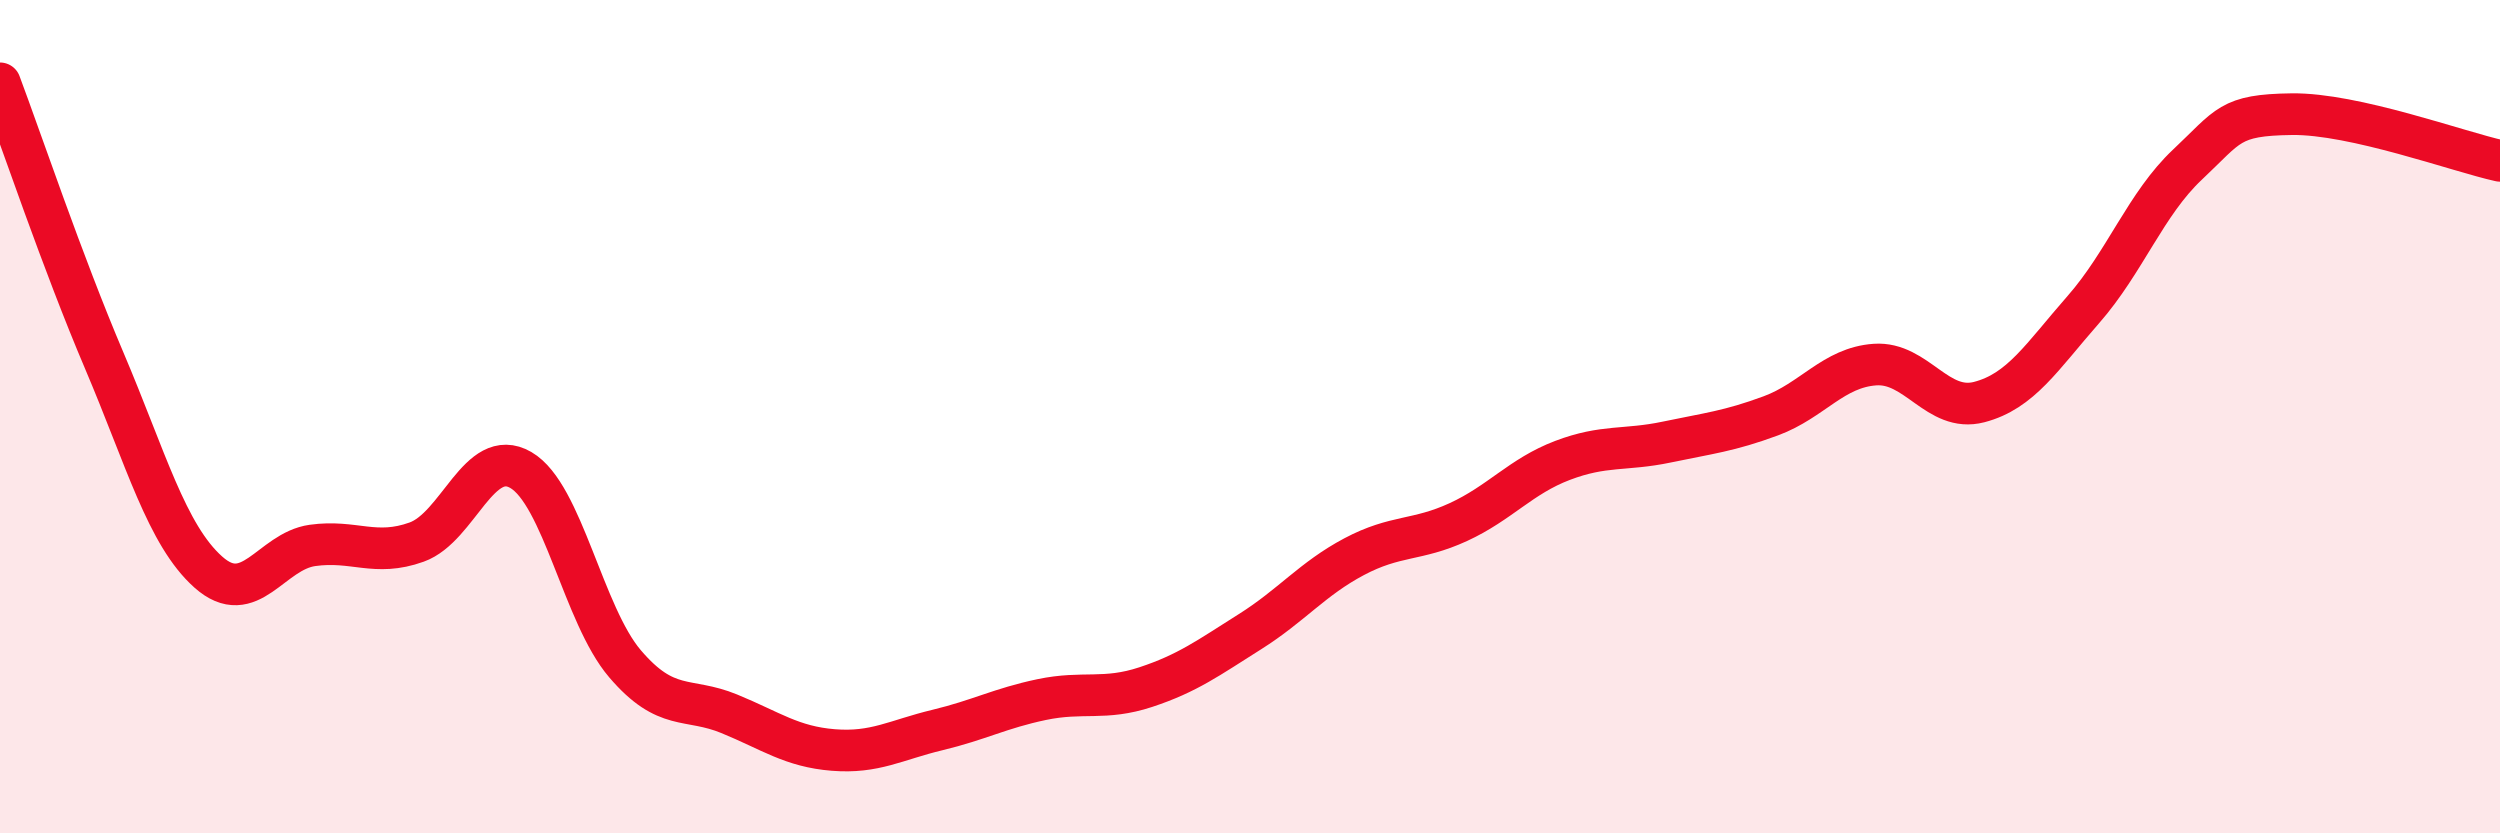
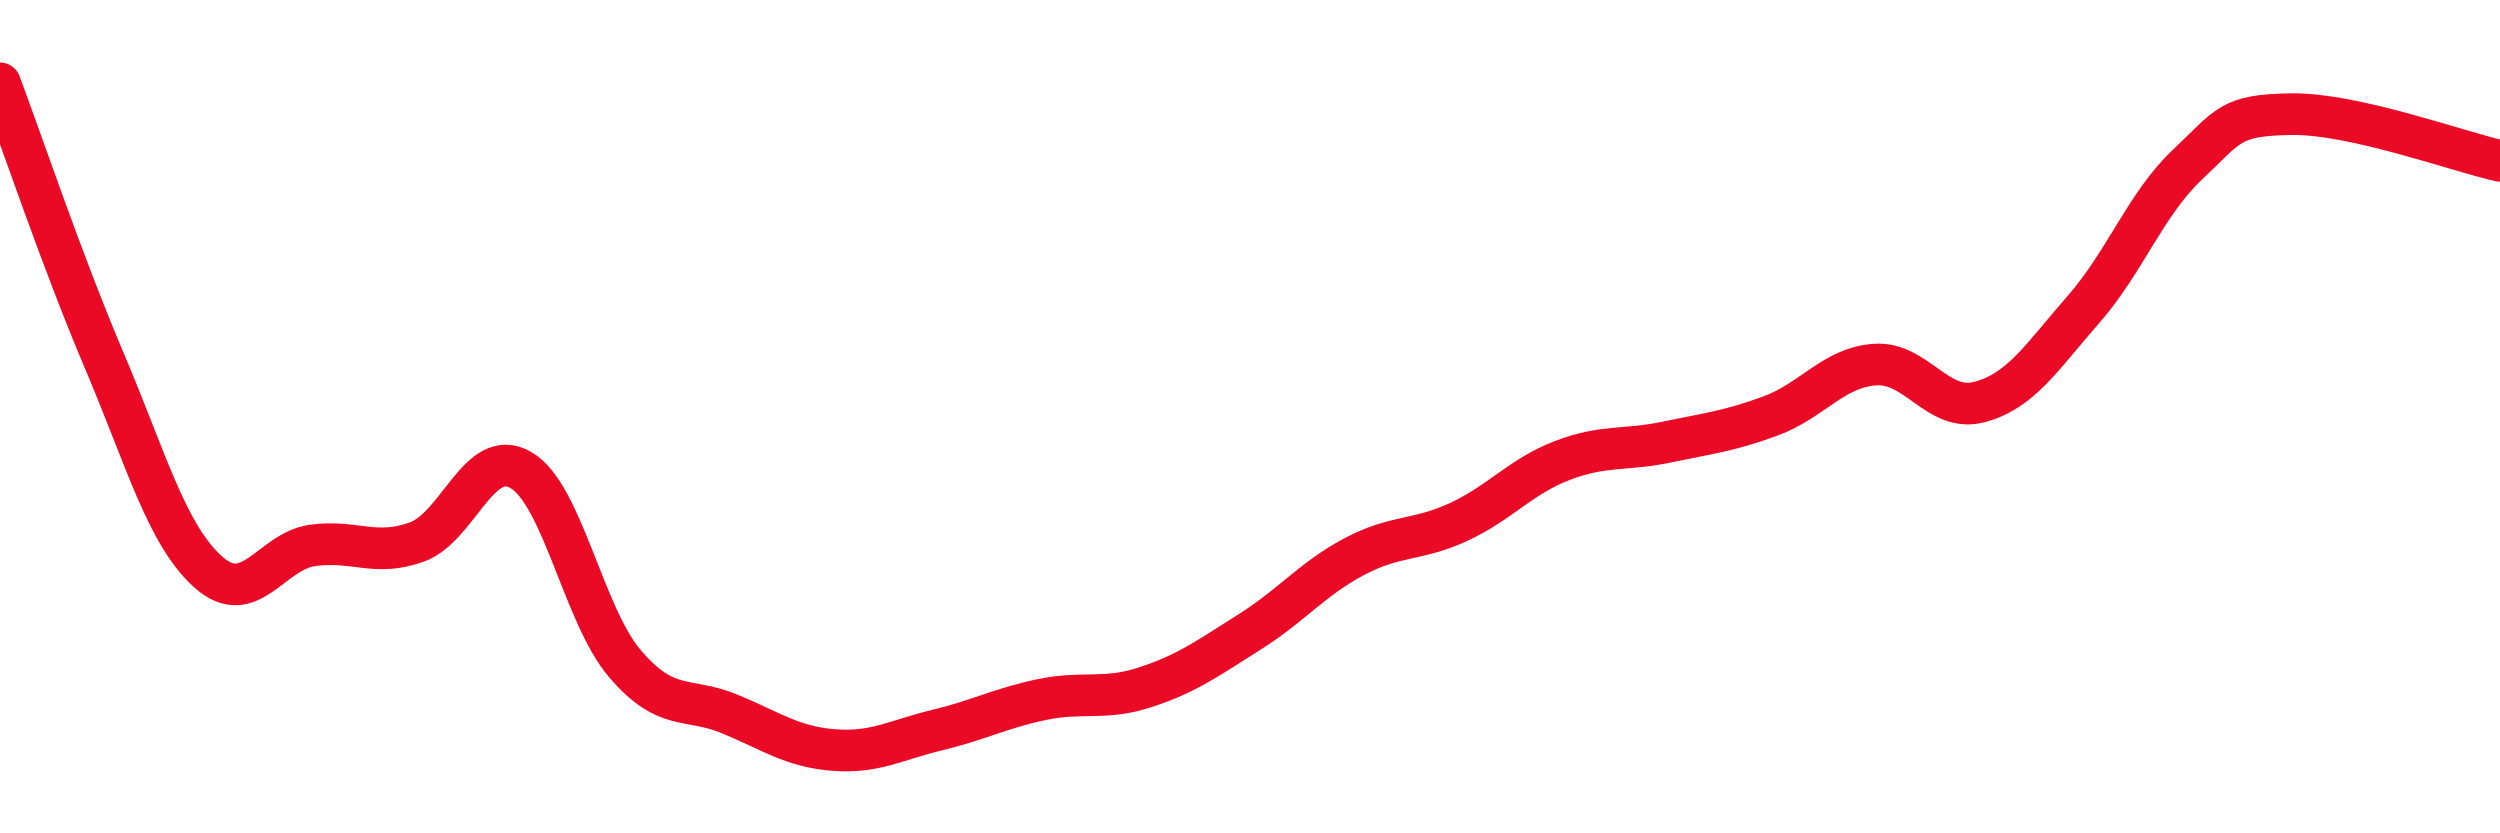
<svg xmlns="http://www.w3.org/2000/svg" width="60" height="20" viewBox="0 0 60 20">
-   <path d="M 0,2 C 0.5,3.33 1.5,6.3 2.5,8.65 C 3.5,11 4,12.84 5,13.73 C 6,14.62 6.5,13.23 7.5,13.09 C 8.5,12.95 9,13.37 10,13.01 C 11,12.65 11.5,10.7 12.5,11.28 C 13.5,11.86 14,14.76 15,15.93 C 16,17.1 16.5,16.72 17.5,17.13 C 18.5,17.54 19,17.92 20,18 C 21,18.08 21.5,17.76 22.5,17.52 C 23.5,17.28 24,17 25,16.79 C 26,16.58 26.5,16.82 27.5,16.49 C 28.5,16.16 29,15.79 30,15.16 C 31,14.53 31.5,13.89 32.5,13.36 C 33.5,12.83 34,12.99 35,12.53 C 36,12.07 36.5,11.43 37.5,11.05 C 38.5,10.67 39,10.82 40,10.61 C 41,10.4 41.5,10.35 42.5,9.98 C 43.5,9.61 44,8.82 45,8.75 C 46,8.68 46.5,9.91 47.5,9.65 C 48.5,9.39 49,8.57 50,7.43 C 51,6.29 51.5,4.89 52.5,3.95 C 53.5,3.01 53.5,2.76 55,2.74 C 56.5,2.72 59,3.64 60,3.86L60 20L0 20Z" fill="#EB0A25" opacity="0.1" stroke-linecap="round" stroke-linejoin="round" />
  <path d="M 0,2 C 0.5,3.33 1.5,6.3 2.5,8.65 C 3.5,11 4,12.84 5,13.73 C 6,14.62 6.5,13.23 7.5,13.09 C 8.5,12.95 9,13.37 10,13.01 C 11,12.65 11.5,10.7 12.5,11.28 C 13.5,11.86 14,14.76 15,15.93 C 16,17.1 16.5,16.72 17.5,17.13 C 18.5,17.54 19,17.92 20,18 C 21,18.08 21.5,17.76 22.5,17.52 C 23.5,17.28 24,17 25,16.79 C 26,16.58 26.5,16.82 27.5,16.49 C 28.5,16.16 29,15.79 30,15.16 C 31,14.53 31.5,13.89 32.5,13.36 C 33.5,12.83 34,12.99 35,12.53 C 36,12.07 36.5,11.43 37.5,11.05 C 38.5,10.67 39,10.82 40,10.61 C 41,10.4 41.5,10.35 42.5,9.98 C 43.5,9.61 44,8.82 45,8.75 C 46,8.68 46.5,9.91 47.5,9.65 C 48.5,9.39 49,8.57 50,7.43 C 51,6.29 51.5,4.89 52.5,3.95 C 53.5,3.01 53.5,2.76 55,2.74 C 56.5,2.72 59,3.64 60,3.86" stroke="#EB0A25" stroke-width="1" fill="none" stroke-linecap="round" stroke-linejoin="round" />
</svg>